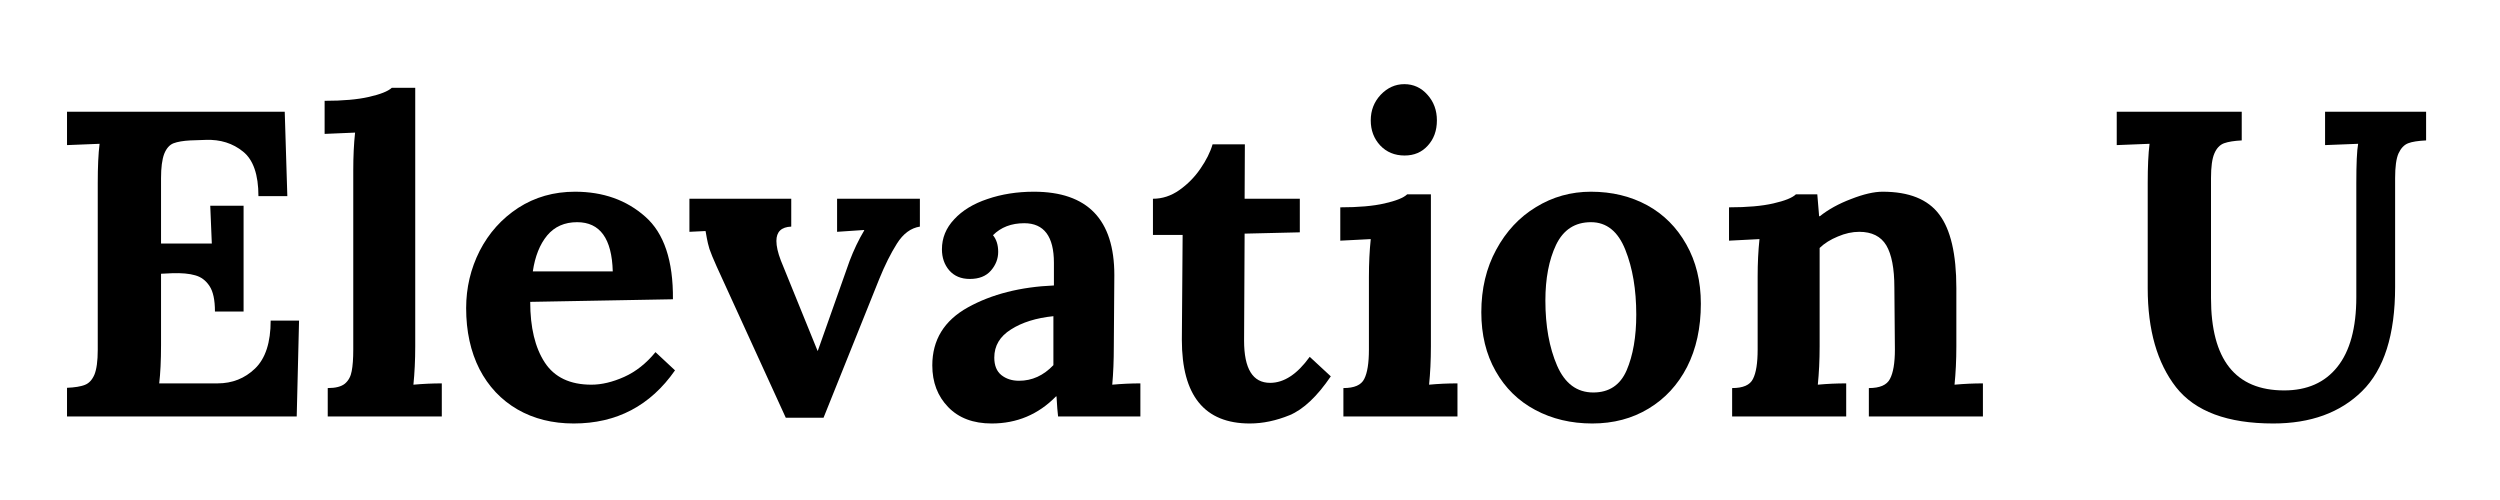
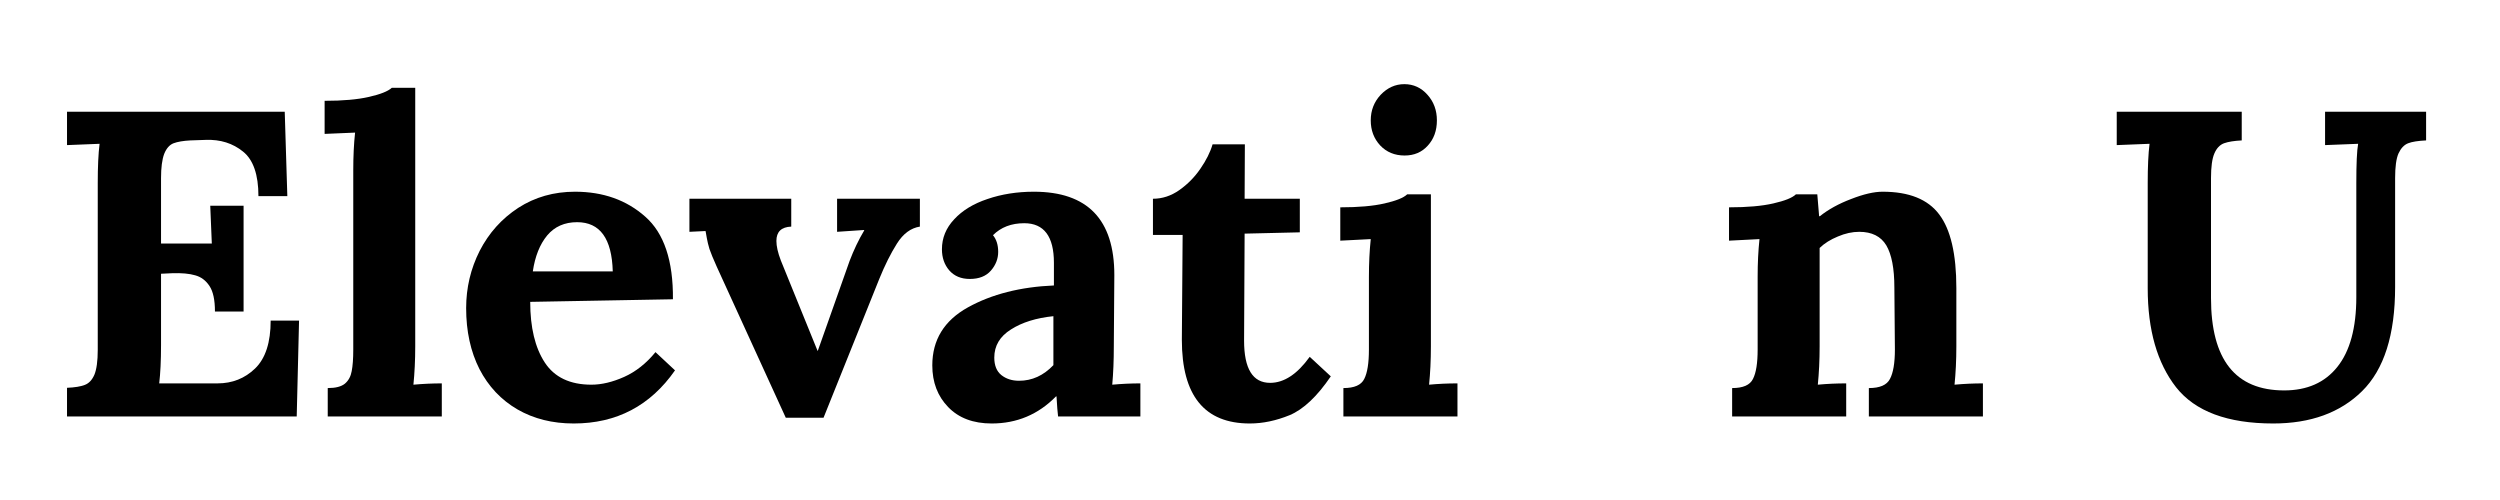
<svg xmlns="http://www.w3.org/2000/svg" width="200" zoomAndPan="magnify" viewBox="0 0 150 30" height="40" preserveAspectRatio="xMidYMid meet" version="1.2">
  <defs />
  <g id="7c7aa8c384">
    <g style="fill:#000000;fill-opacity:1;">
      <g transform="translate(2.709, 24.987)">
        <path style="stroke:none" d="M 1.312 -1.719 C 1.781 -1.738 2.133 -1.797 2.375 -1.891 C 2.625 -1.984 2.816 -2.188 2.953 -2.5 C 3.086 -2.82 3.156 -3.32 3.156 -4 L 3.156 -14 C 3.156 -14.977 3.191 -15.766 3.266 -16.359 L 1.312 -16.281 L 1.312 -18.281 L 14.375 -18.281 L 14.531 -13.219 L 12.797 -13.219 C 12.797 -14.508 12.488 -15.398 11.875 -15.891 C 11.258 -16.391 10.516 -16.625 9.641 -16.594 L 8.703 -16.562 C 8.285 -16.539 7.953 -16.484 7.703 -16.391 C 7.461 -16.297 7.273 -16.082 7.141 -15.75 C 7.016 -15.414 6.953 -14.93 6.953 -14.297 L 6.953 -10.375 L 10 -10.375 C 9.988 -10.664 9.957 -11.422 9.906 -12.641 L 11.906 -12.641 L 11.906 -6.297 L 10.188 -6.297 C 10.188 -6.992 10.078 -7.504 9.859 -7.828 C 9.641 -8.16 9.352 -8.375 9 -8.469 C 8.656 -8.57 8.195 -8.613 7.625 -8.594 L 6.953 -8.562 L 6.953 -4.281 C 6.953 -3.344 6.914 -2.578 6.844 -1.984 L 10.344 -1.984 C 11.227 -1.984 11.977 -2.281 12.594 -2.875 C 13.219 -3.477 13.531 -4.438 13.531 -5.75 L 15.234 -5.75 L 15.094 0 L 1.312 0 Z M 1.312 -1.719 " />
      </g>
    </g>
    <g style="fill:#000000;fill-opacity:1;">
      <g transform="translate(19.008, 24.987)">
        <path style="stroke:none" d="M 0.656 -1.703 C 1.125 -1.703 1.469 -1.789 1.688 -1.969 C 1.906 -2.156 2.039 -2.406 2.094 -2.719 C 2.156 -3.031 2.188 -3.461 2.188 -4.016 L 2.188 -14.766 C 2.188 -15.598 2.223 -16.352 2.297 -17.031 L 0.469 -16.953 L 0.469 -18.938 C 1.562 -18.938 2.445 -19.016 3.125 -19.172 C 3.812 -19.328 4.27 -19.508 4.5 -19.719 L 5.906 -19.719 L 5.906 -4.203 C 5.906 -3.367 5.867 -2.602 5.797 -1.906 C 6.367 -1.957 6.938 -1.984 7.5 -1.984 L 7.5 0 L 0.656 0 Z M 0.656 -1.703 " />
      </g>
    </g>
    <g style="fill:#000000;fill-opacity:1;">
      <g transform="translate(27.157, 24.987)">
        <path style="stroke:none" d="M 7.266 0.422 C 5.992 0.422 4.867 0.141 3.891 -0.422 C 2.91 -0.992 2.148 -1.801 1.609 -2.844 C 1.078 -3.895 0.812 -5.113 0.812 -6.5 C 0.812 -7.719 1.082 -8.863 1.625 -9.938 C 2.176 -11.008 2.945 -11.867 3.938 -12.516 C 4.938 -13.16 6.07 -13.484 7.344 -13.484 C 9.031 -13.484 10.438 -12.984 11.562 -11.984 C 12.688 -10.992 13.238 -9.344 13.219 -7.031 L 4.656 -6.875 C 4.656 -5.344 4.945 -4.129 5.531 -3.234 C 6.113 -2.348 7.047 -1.906 8.328 -1.906 C 8.941 -1.906 9.598 -2.062 10.297 -2.375 C 10.992 -2.688 11.617 -3.18 12.172 -3.859 L 13.344 -2.766 C 11.863 -0.641 9.836 0.422 7.266 0.422 Z M 9.609 -8.703 C 9.555 -10.672 8.844 -11.656 7.469 -11.656 C 6.719 -11.656 6.117 -11.391 5.672 -10.859 C 5.234 -10.328 4.945 -9.609 4.812 -8.703 Z M 9.609 -8.703 " />
      </g>
    </g>
    <g style="fill:#000000;fill-opacity:1;">
      <g transform="translate(41.209, 24.987)">
        <path style="stroke:none" d="M 1.797 -8.984 C 1.586 -9.453 1.441 -9.805 1.359 -10.047 C 1.285 -10.297 1.234 -10.508 1.203 -10.688 C 1.172 -10.875 1.145 -11.02 1.125 -11.125 L 0.156 -11.078 L 0.156 -13.062 L 6.266 -13.062 L 6.266 -11.391 C 5.672 -11.367 5.375 -11.082 5.375 -10.531 C 5.375 -10.219 5.461 -9.828 5.641 -9.359 L 7.844 -3.938 L 7.859 -3.938 L 9.766 -9.328 C 10.016 -9.984 10.305 -10.594 10.641 -11.156 L 10.641 -11.188 L 9.016 -11.078 L 9.016 -13.062 L 13.984 -13.062 L 13.984 -11.391 C 13.441 -11.305 12.984 -10.969 12.609 -10.375 C 12.234 -9.781 11.879 -9.07 11.547 -8.25 L 8.203 0.078 L 5.938 0.078 Z M 1.797 -8.984 " />
      </g>
    </g>
    <g style="fill:#000000;fill-opacity:1;">
      <g transform="translate(55.157, 24.987)">
        <path style="stroke:none" d="M 4.344 0.422 C 3.238 0.422 2.367 0.094 1.734 -0.562 C 1.098 -1.219 0.781 -2.051 0.781 -3.062 C 0.781 -4.594 1.492 -5.754 2.922 -6.547 C 4.348 -7.336 6.066 -7.773 8.078 -7.859 L 8.078 -9.219 C 8.078 -10.801 7.484 -11.594 6.297 -11.594 C 5.523 -11.594 4.898 -11.352 4.422 -10.875 C 4.629 -10.625 4.734 -10.289 4.734 -9.875 C 4.734 -9.457 4.586 -9.082 4.297 -8.75 C 4.004 -8.414 3.582 -8.25 3.031 -8.25 C 2.508 -8.25 2.098 -8.422 1.797 -8.766 C 1.504 -9.109 1.359 -9.531 1.359 -10.031 C 1.359 -10.707 1.602 -11.305 2.094 -11.828 C 2.582 -12.359 3.25 -12.766 4.094 -13.047 C 4.938 -13.336 5.863 -13.484 6.875 -13.484 C 10.094 -13.484 11.703 -11.816 11.703 -8.484 L 11.672 -4.203 C 11.672 -3.367 11.641 -2.602 11.578 -1.906 C 12.148 -1.957 12.711 -1.984 13.266 -1.984 L 13.266 0 L 8.328 0 C 8.297 -0.227 8.266 -0.629 8.234 -1.203 L 8.203 -1.203 C 7.141 -0.117 5.852 0.422 4.344 0.422 Z M 5.984 -2.141 C 6.766 -2.141 7.453 -2.453 8.047 -3.078 L 8.047 -6.016 C 7.016 -5.91 6.164 -5.645 5.5 -5.219 C 4.832 -4.801 4.5 -4.238 4.5 -3.531 C 4.5 -3.062 4.641 -2.711 4.922 -2.484 C 5.211 -2.254 5.566 -2.141 5.984 -2.141 Z M 5.984 -2.141 " />
      </g>
    </g>
    <g style="fill:#000000;fill-opacity:1;">
      <g transform="translate(68.739, 24.987)">
        <path style="stroke:none" d="M 6.25 0.422 C 3.531 0.422 2.172 -1.25 2.172 -4.594 L 2.219 -10.891 L 0.438 -10.891 L 0.438 -13.062 C 1 -13.062 1.523 -13.234 2.016 -13.578 C 2.516 -13.93 2.938 -14.359 3.281 -14.859 C 3.633 -15.367 3.879 -15.859 4.016 -16.328 L 5.953 -16.328 L 5.938 -13.062 L 9.25 -13.062 L 9.25 -11.047 L 5.938 -10.969 L 5.906 -4.547 C 5.906 -2.859 6.426 -2.016 7.469 -2.016 C 8.301 -2.016 9.094 -2.535 9.844 -3.578 L 11.109 -2.406 C 10.285 -1.195 9.461 -0.422 8.641 -0.078 C 7.828 0.254 7.031 0.422 6.25 0.422 Z M 6.25 0.422 " />
      </g>
    </g>
    <g style="fill:#000000;fill-opacity:1;">
      <g transform="translate(79.526, 24.987)">
        <path style="stroke:none" d="M 4.75 -15.656 C 4.156 -15.656 3.664 -15.859 3.281 -16.266 C 2.906 -16.672 2.719 -17.172 2.719 -17.766 C 2.719 -18.359 2.914 -18.867 3.312 -19.297 C 3.719 -19.723 4.191 -19.938 4.734 -19.938 C 5.285 -19.938 5.75 -19.723 6.125 -19.297 C 6.5 -18.879 6.688 -18.367 6.688 -17.766 C 6.688 -17.148 6.504 -16.645 6.141 -16.25 C 5.785 -15.852 5.32 -15.656 4.75 -15.656 Z M 1.078 -1.703 C 1.734 -1.703 2.148 -1.883 2.328 -2.25 C 2.516 -2.613 2.609 -3.203 2.609 -4.016 L 2.609 -8.359 C 2.609 -9.18 2.645 -9.941 2.719 -10.641 L 0.891 -10.547 L 0.891 -12.547 C 1.984 -12.547 2.867 -12.625 3.547 -12.781 C 4.234 -12.938 4.688 -13.117 4.906 -13.328 L 6.328 -13.328 L 6.328 -4.203 C 6.328 -3.367 6.289 -2.602 6.219 -1.906 C 6.77 -1.957 7.336 -1.984 7.922 -1.984 L 7.922 0 L 1.078 0 Z M 1.078 -1.703 " />
      </g>
    </g>
    <g style="fill:#000000;fill-opacity:1;">
      <g transform="translate(88.067, 24.987)">
-         <path style="stroke:none" d="M 7.469 0.422 C 6.195 0.422 5.055 0.148 4.047 -0.391 C 3.035 -0.93 2.242 -1.707 1.672 -2.719 C 1.098 -3.727 0.812 -4.906 0.812 -6.25 C 0.812 -7.656 1.109 -8.906 1.703 -10 C 2.297 -11.102 3.094 -11.957 4.094 -12.562 C 5.094 -13.176 6.191 -13.484 7.391 -13.484 C 8.648 -13.484 9.773 -13.211 10.766 -12.672 C 11.754 -12.129 12.535 -11.348 13.109 -10.328 C 13.691 -9.305 13.984 -8.117 13.984 -6.766 C 13.984 -5.316 13.707 -4.051 13.156 -2.969 C 12.602 -1.895 11.832 -1.062 10.844 -0.469 C 9.863 0.125 8.738 0.422 7.469 0.422 Z M 7.531 -1.438 C 8.477 -1.438 9.145 -1.879 9.531 -2.766 C 9.914 -3.66 10.109 -4.773 10.109 -6.109 C 10.109 -7.609 9.891 -8.906 9.453 -10 C 9.016 -11.102 8.328 -11.656 7.391 -11.656 C 6.43 -11.656 5.734 -11.203 5.297 -10.297 C 4.867 -9.391 4.656 -8.273 4.656 -6.953 C 4.656 -5.43 4.891 -4.129 5.359 -3.047 C 5.828 -1.973 6.551 -1.438 7.531 -1.438 Z M 7.531 -1.438 " />
-       </g>
+         </g>
    </g>
    <g style="fill:#000000;fill-opacity:1;">
      <g transform="translate(102.85, 24.987)">
        <path style="stroke:none" d="M 1.078 -1.703 C 1.734 -1.703 2.148 -1.883 2.328 -2.25 C 2.516 -2.613 2.609 -3.203 2.609 -4.016 L 2.609 -8.406 C 2.609 -9.195 2.645 -9.941 2.719 -10.641 L 0.891 -10.547 L 0.891 -12.547 C 1.984 -12.547 2.867 -12.625 3.547 -12.781 C 4.234 -12.938 4.688 -13.117 4.906 -13.328 L 6.188 -13.328 C 6.188 -13.285 6.223 -12.848 6.297 -12.016 L 6.344 -12.016 C 6.852 -12.422 7.477 -12.766 8.219 -13.047 C 8.957 -13.336 9.586 -13.484 10.109 -13.484 C 11.691 -13.484 12.82 -13.031 13.5 -12.125 C 14.188 -11.219 14.531 -9.742 14.531 -7.703 L 14.531 -4.203 C 14.531 -3.367 14.492 -2.602 14.422 -1.906 C 14.992 -1.957 15.562 -1.984 16.125 -1.984 L 16.125 0 L 9.281 0 L 9.281 -1.703 C 9.938 -1.703 10.359 -1.883 10.547 -2.25 C 10.742 -2.613 10.844 -3.203 10.844 -4.016 L 10.812 -7.734 C 10.812 -8.879 10.648 -9.723 10.328 -10.266 C 10.004 -10.805 9.461 -11.078 8.703 -11.078 C 8.285 -11.078 7.859 -10.984 7.422 -10.797 C 6.984 -10.617 6.617 -10.391 6.328 -10.109 L 6.328 -4.203 C 6.328 -3.367 6.289 -2.602 6.219 -1.906 C 6.77 -1.957 7.336 -1.984 7.922 -1.984 L 7.922 0 L 1.078 0 Z M 1.078 -1.703 " />
      </g>
    </g>
    <g style="fill:#000000;fill-opacity:1;">
      <g transform="translate(119.462, 24.987)">
        <path style="stroke:none" d="" />
      </g>
    </g>
    <g style="fill:#000000;fill-opacity:1;">
      <g transform="translate(126.332, 24.987)">
        <path style="stroke:none" d="M 10.062 0.422 C 7.32 0.422 5.379 -0.301 4.234 -1.75 C 3.098 -3.207 2.531 -5.188 2.531 -7.688 L 2.531 -14 C 2.531 -14.977 2.566 -15.766 2.641 -16.359 L 0.672 -16.281 L 0.672 -18.281 L 8.172 -18.281 L 8.172 -16.562 C 7.723 -16.539 7.367 -16.484 7.109 -16.391 C 6.859 -16.297 6.664 -16.094 6.531 -15.781 C 6.395 -15.469 6.328 -14.973 6.328 -14.297 L 6.328 -7.109 C 6.328 -3.41 7.789 -1.562 10.719 -1.562 C 12.094 -1.562 13.156 -2.031 13.906 -2.969 C 14.664 -3.914 15.047 -5.312 15.047 -7.156 L 15.047 -14 C 15.047 -15.164 15.082 -15.953 15.156 -16.359 L 13.172 -16.281 L 13.172 -18.281 L 19.234 -18.281 L 19.234 -16.562 C 18.754 -16.539 18.395 -16.484 18.156 -16.391 C 17.914 -16.297 17.723 -16.094 17.578 -15.781 C 17.441 -15.469 17.375 -14.973 17.375 -14.297 L 17.375 -7.766 C 17.375 -4.898 16.711 -2.816 15.391 -1.516 C 14.078 -0.223 12.301 0.422 10.062 0.422 Z M 10.062 0.422 " />
      </g>
    </g>
  </g>
</svg>